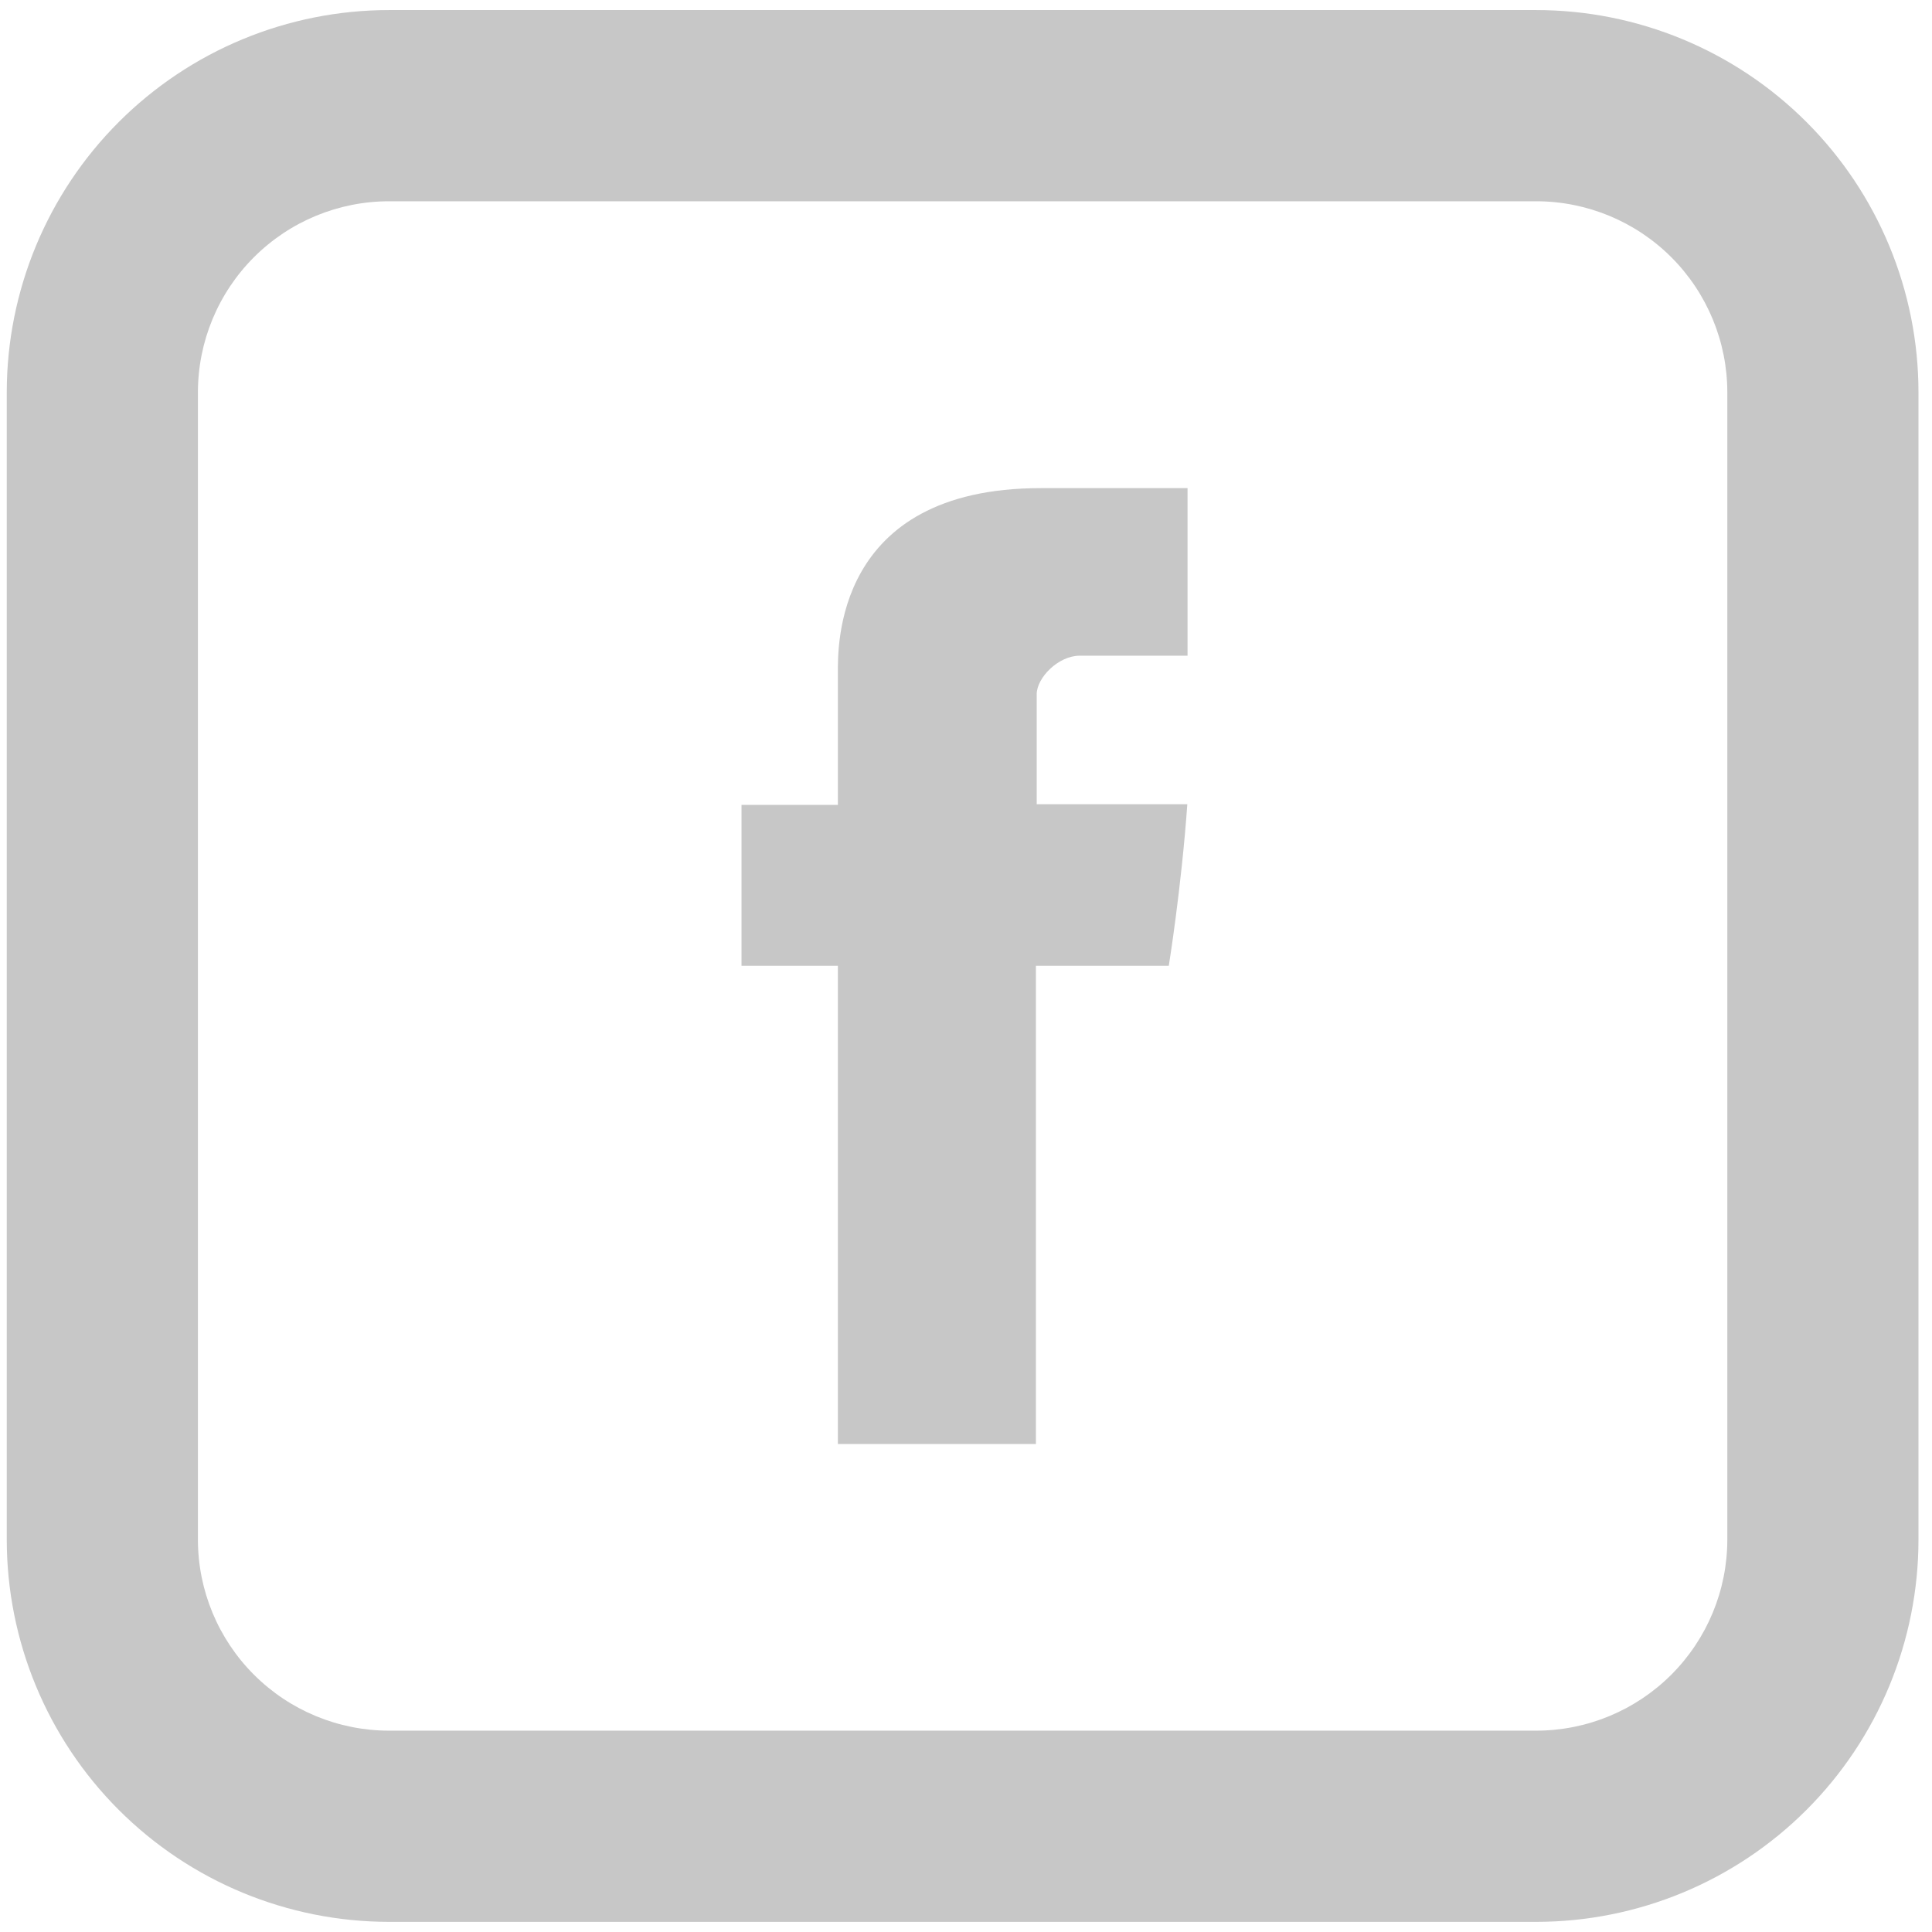
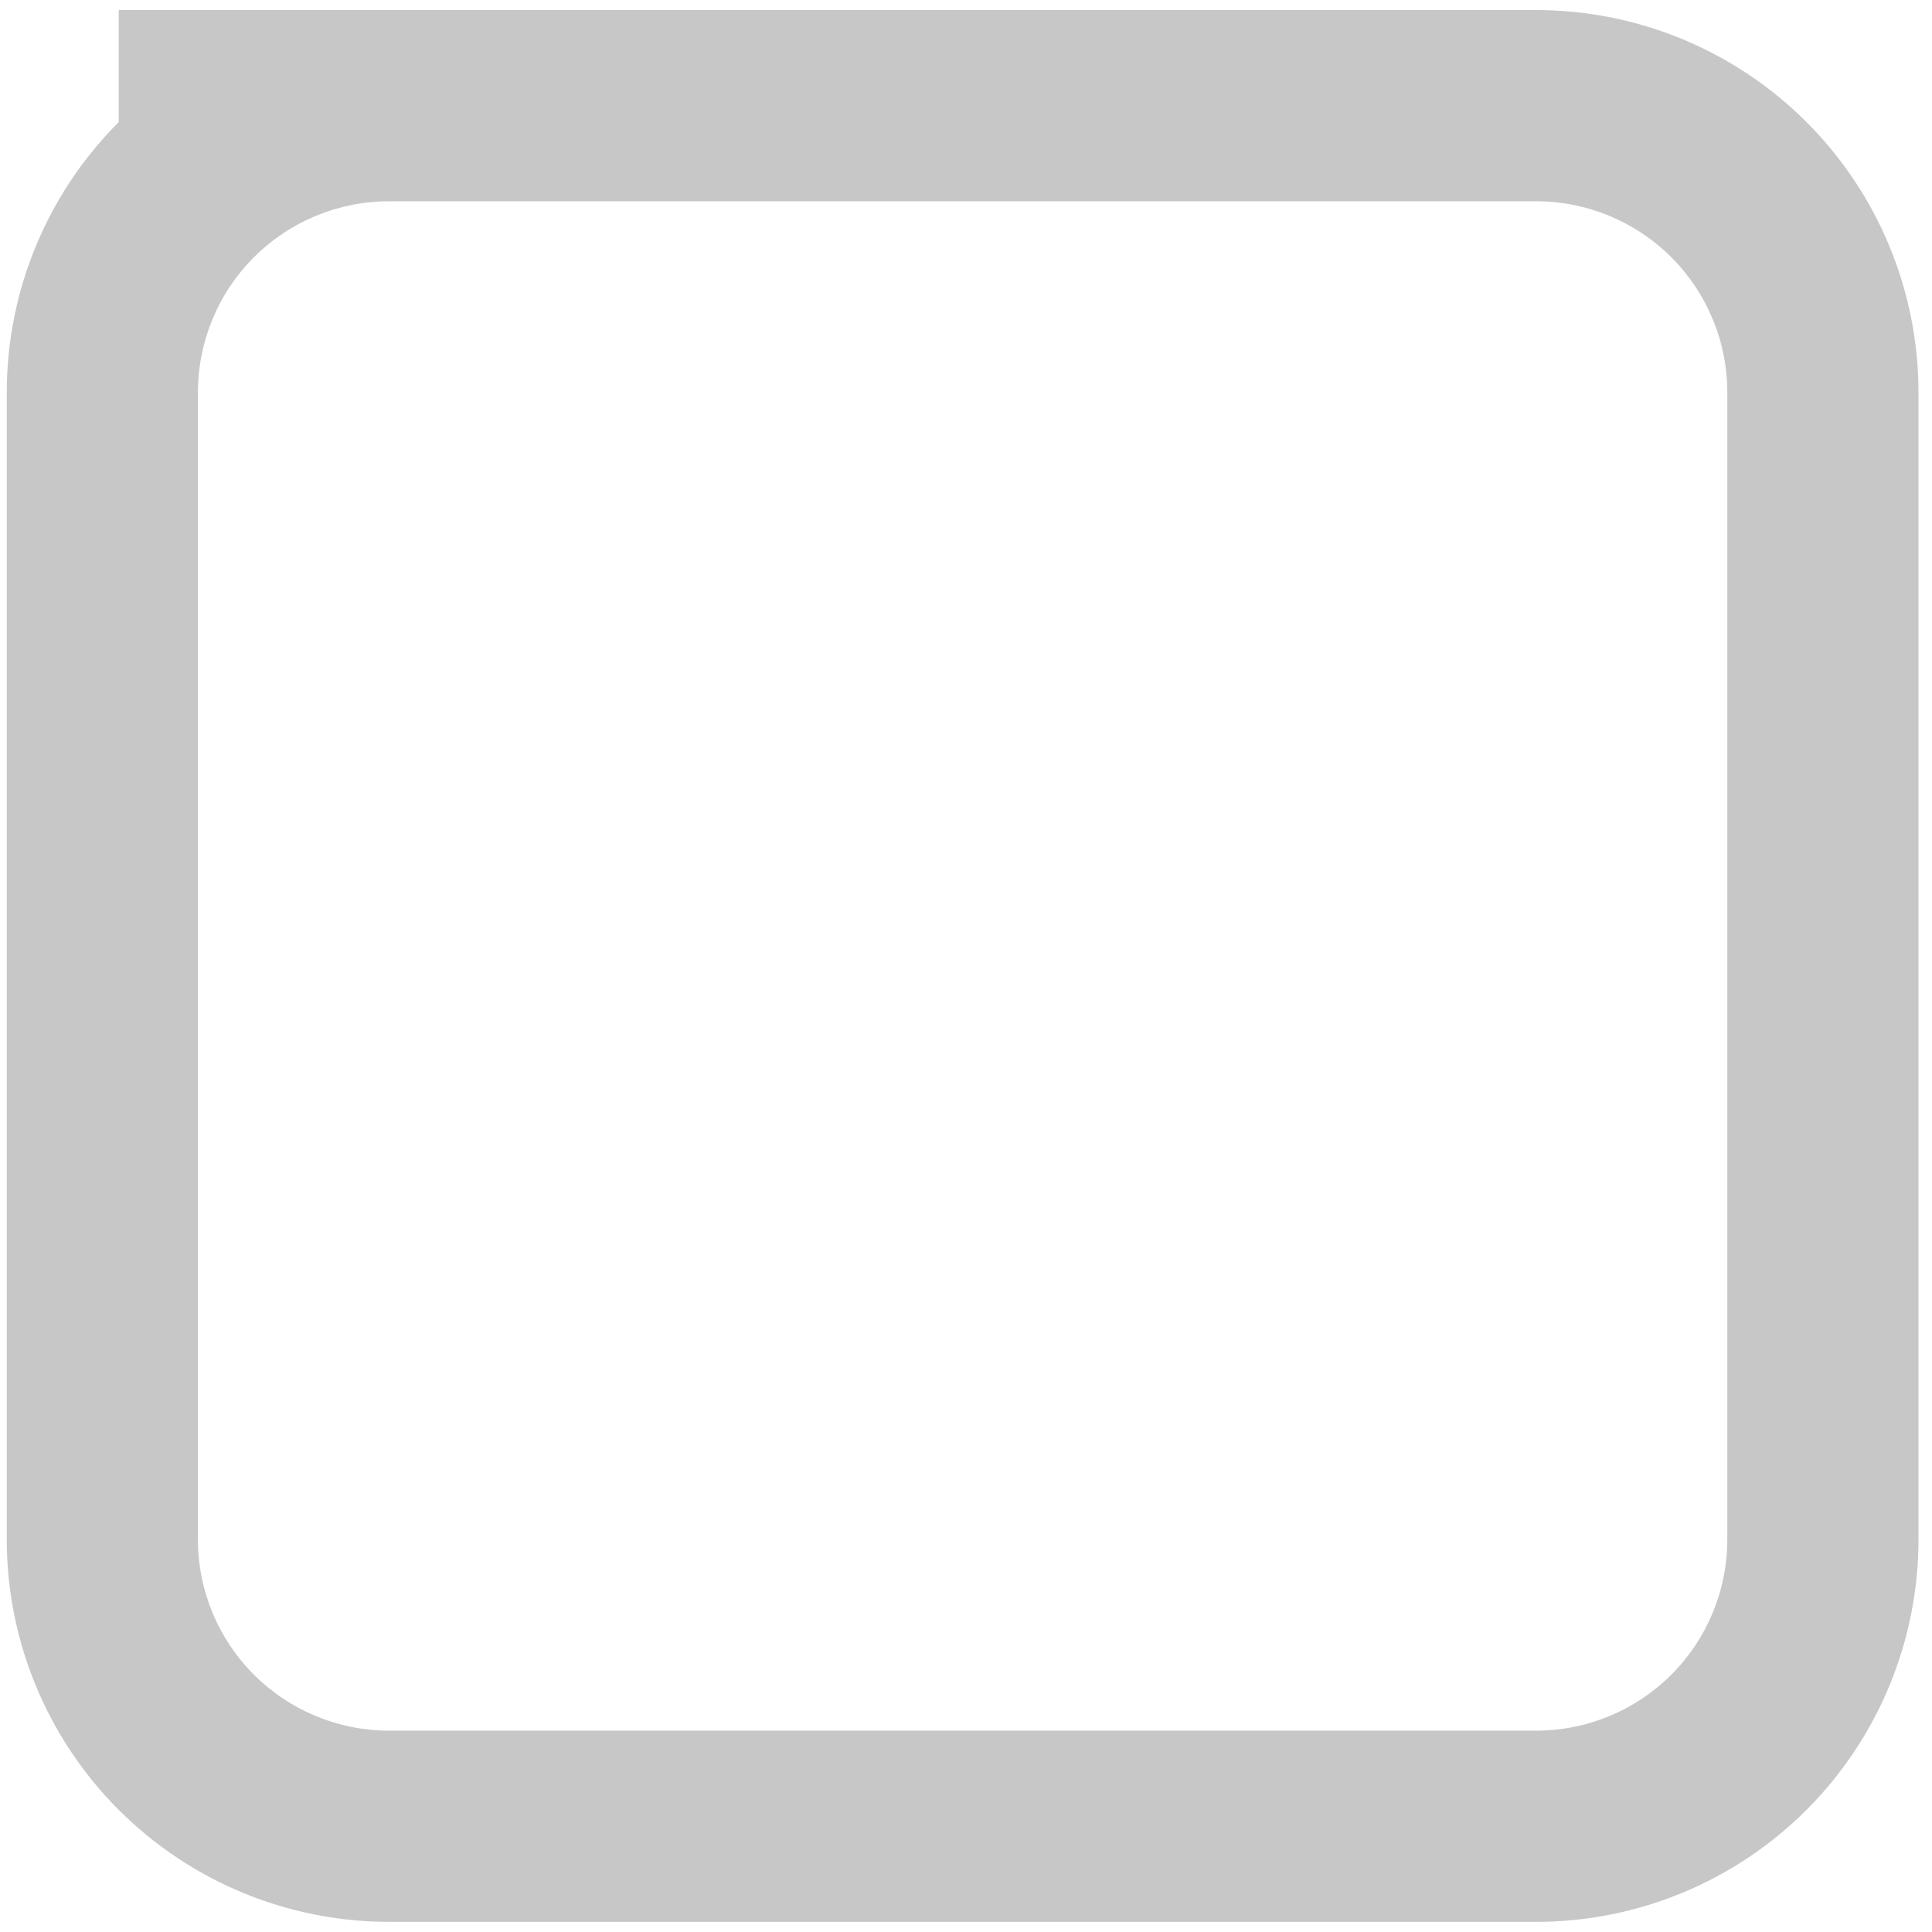
<svg xmlns="http://www.w3.org/2000/svg" width="52" height="52" viewBox="0 0 52 52" fill="none">
-   <path d="M22.552 18.121V21.664H19.958V25.994H22.552V38.866H27.882V25.994H31.458C31.458 25.994 31.795 23.918 31.957 21.646H27.903V18.687C27.903 18.242 28.484 17.648 29.061 17.648H31.963V13.138H28.014C22.42 13.138 22.552 17.473 22.552 18.121Z" fill="#C7C7C7" />
-   <path d="M10.473 5.417C9.108 5.417 7.799 5.959 6.834 6.924C5.869 7.889 5.327 9.198 5.327 10.562V41.436C5.327 42.801 5.869 44.109 6.834 45.074C7.799 46.039 9.108 46.581 10.473 46.581H41.345C42.71 46.581 44.019 46.039 44.984 45.074C45.949 44.109 46.491 42.801 46.491 41.436V10.562C46.491 9.198 45.949 7.889 44.984 6.924C44.019 5.959 42.71 5.417 41.345 5.417H10.473ZM10.473 0.271H41.345C44.075 0.271 46.692 1.355 48.622 3.285C50.552 5.215 51.636 7.833 51.636 10.562V41.436C51.636 44.165 50.552 46.783 48.622 48.713C46.692 50.643 44.075 51.727 41.345 51.727H10.473C7.743 51.727 5.126 50.643 3.196 48.713C1.266 46.783 0.182 44.165 0.182 41.436V10.562C0.182 7.833 1.266 5.215 3.196 3.285C5.126 1.355 7.743 0.271 10.473 0.271V0.271Z" fill="#C7C7C7" />
+   <path d="M10.473 5.417C9.108 5.417 7.799 5.959 6.834 6.924C5.869 7.889 5.327 9.198 5.327 10.562V41.436C5.327 42.801 5.869 44.109 6.834 45.074C7.799 46.039 9.108 46.581 10.473 46.581H41.345C42.71 46.581 44.019 46.039 44.984 45.074C45.949 44.109 46.491 42.801 46.491 41.436V10.562C46.491 9.198 45.949 7.889 44.984 6.924C44.019 5.959 42.71 5.417 41.345 5.417H10.473ZM10.473 0.271H41.345C44.075 0.271 46.692 1.355 48.622 3.285C50.552 5.215 51.636 7.833 51.636 10.562V41.436C51.636 44.165 50.552 46.783 48.622 48.713C46.692 50.643 44.075 51.727 41.345 51.727H10.473C7.743 51.727 5.126 50.643 3.196 48.713C1.266 46.783 0.182 44.165 0.182 41.436V10.562C0.182 7.833 1.266 5.215 3.196 3.285V0.271Z" fill="#C7C7C7" />
</svg>